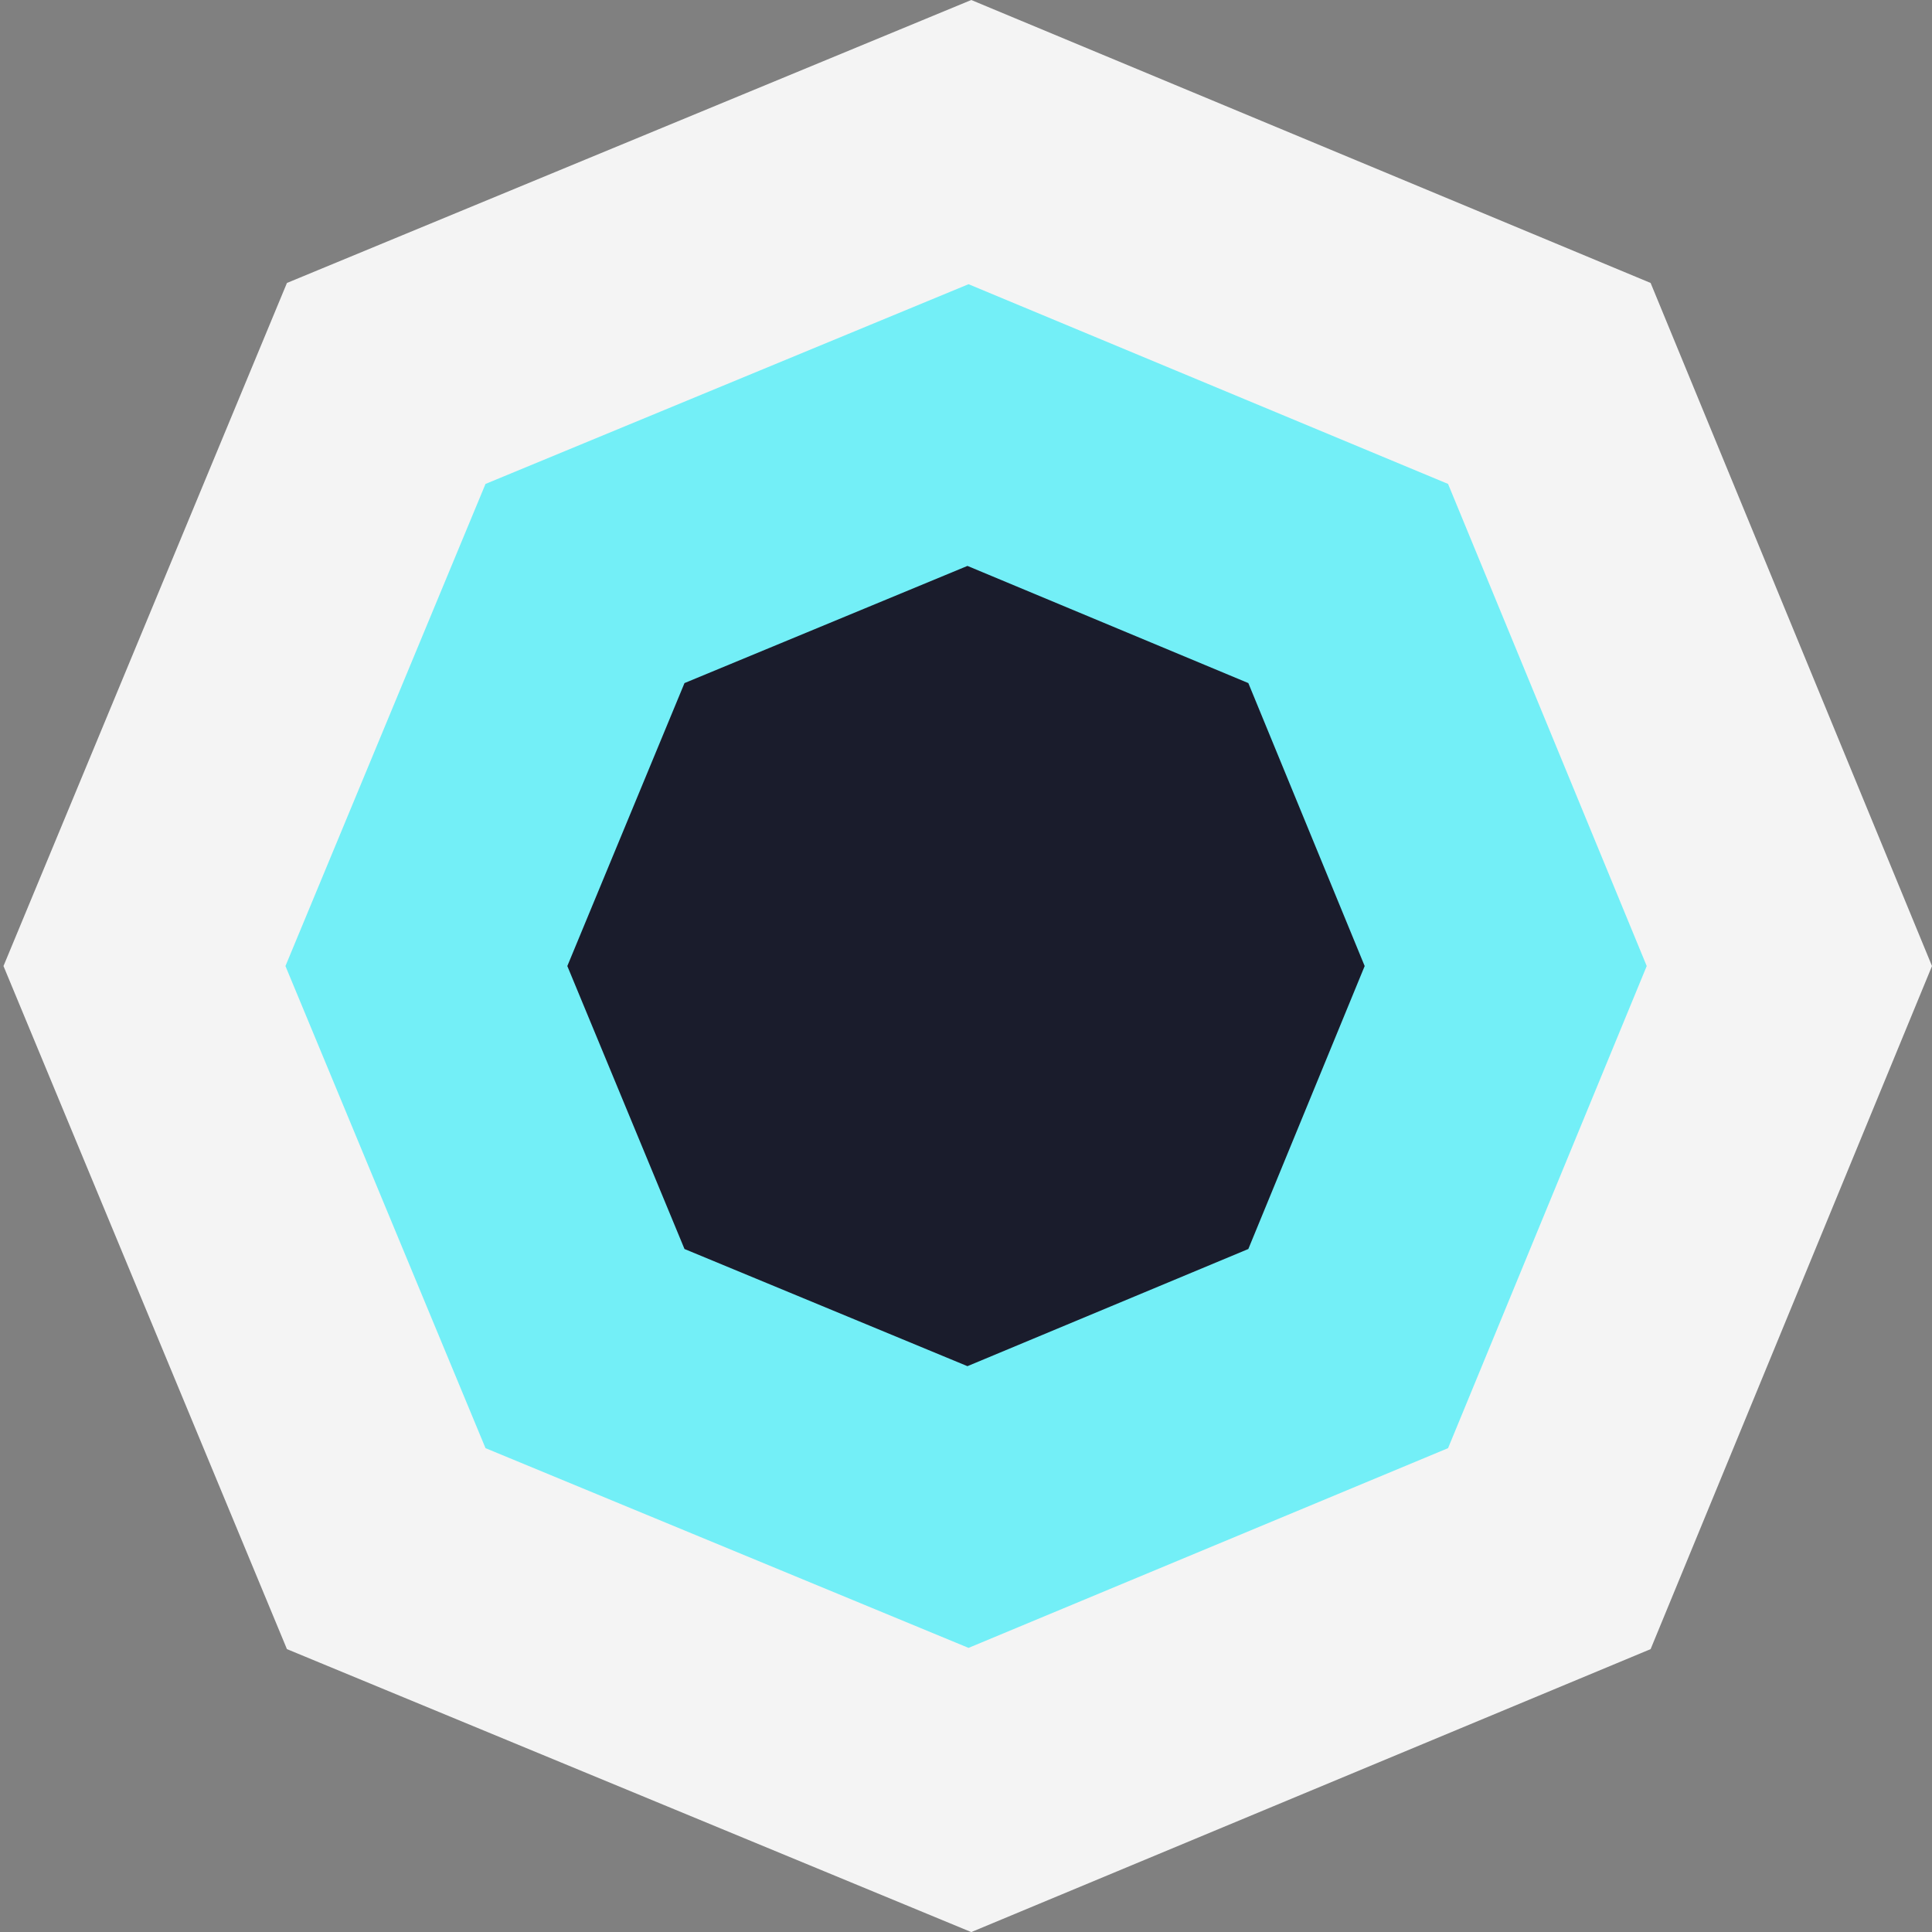
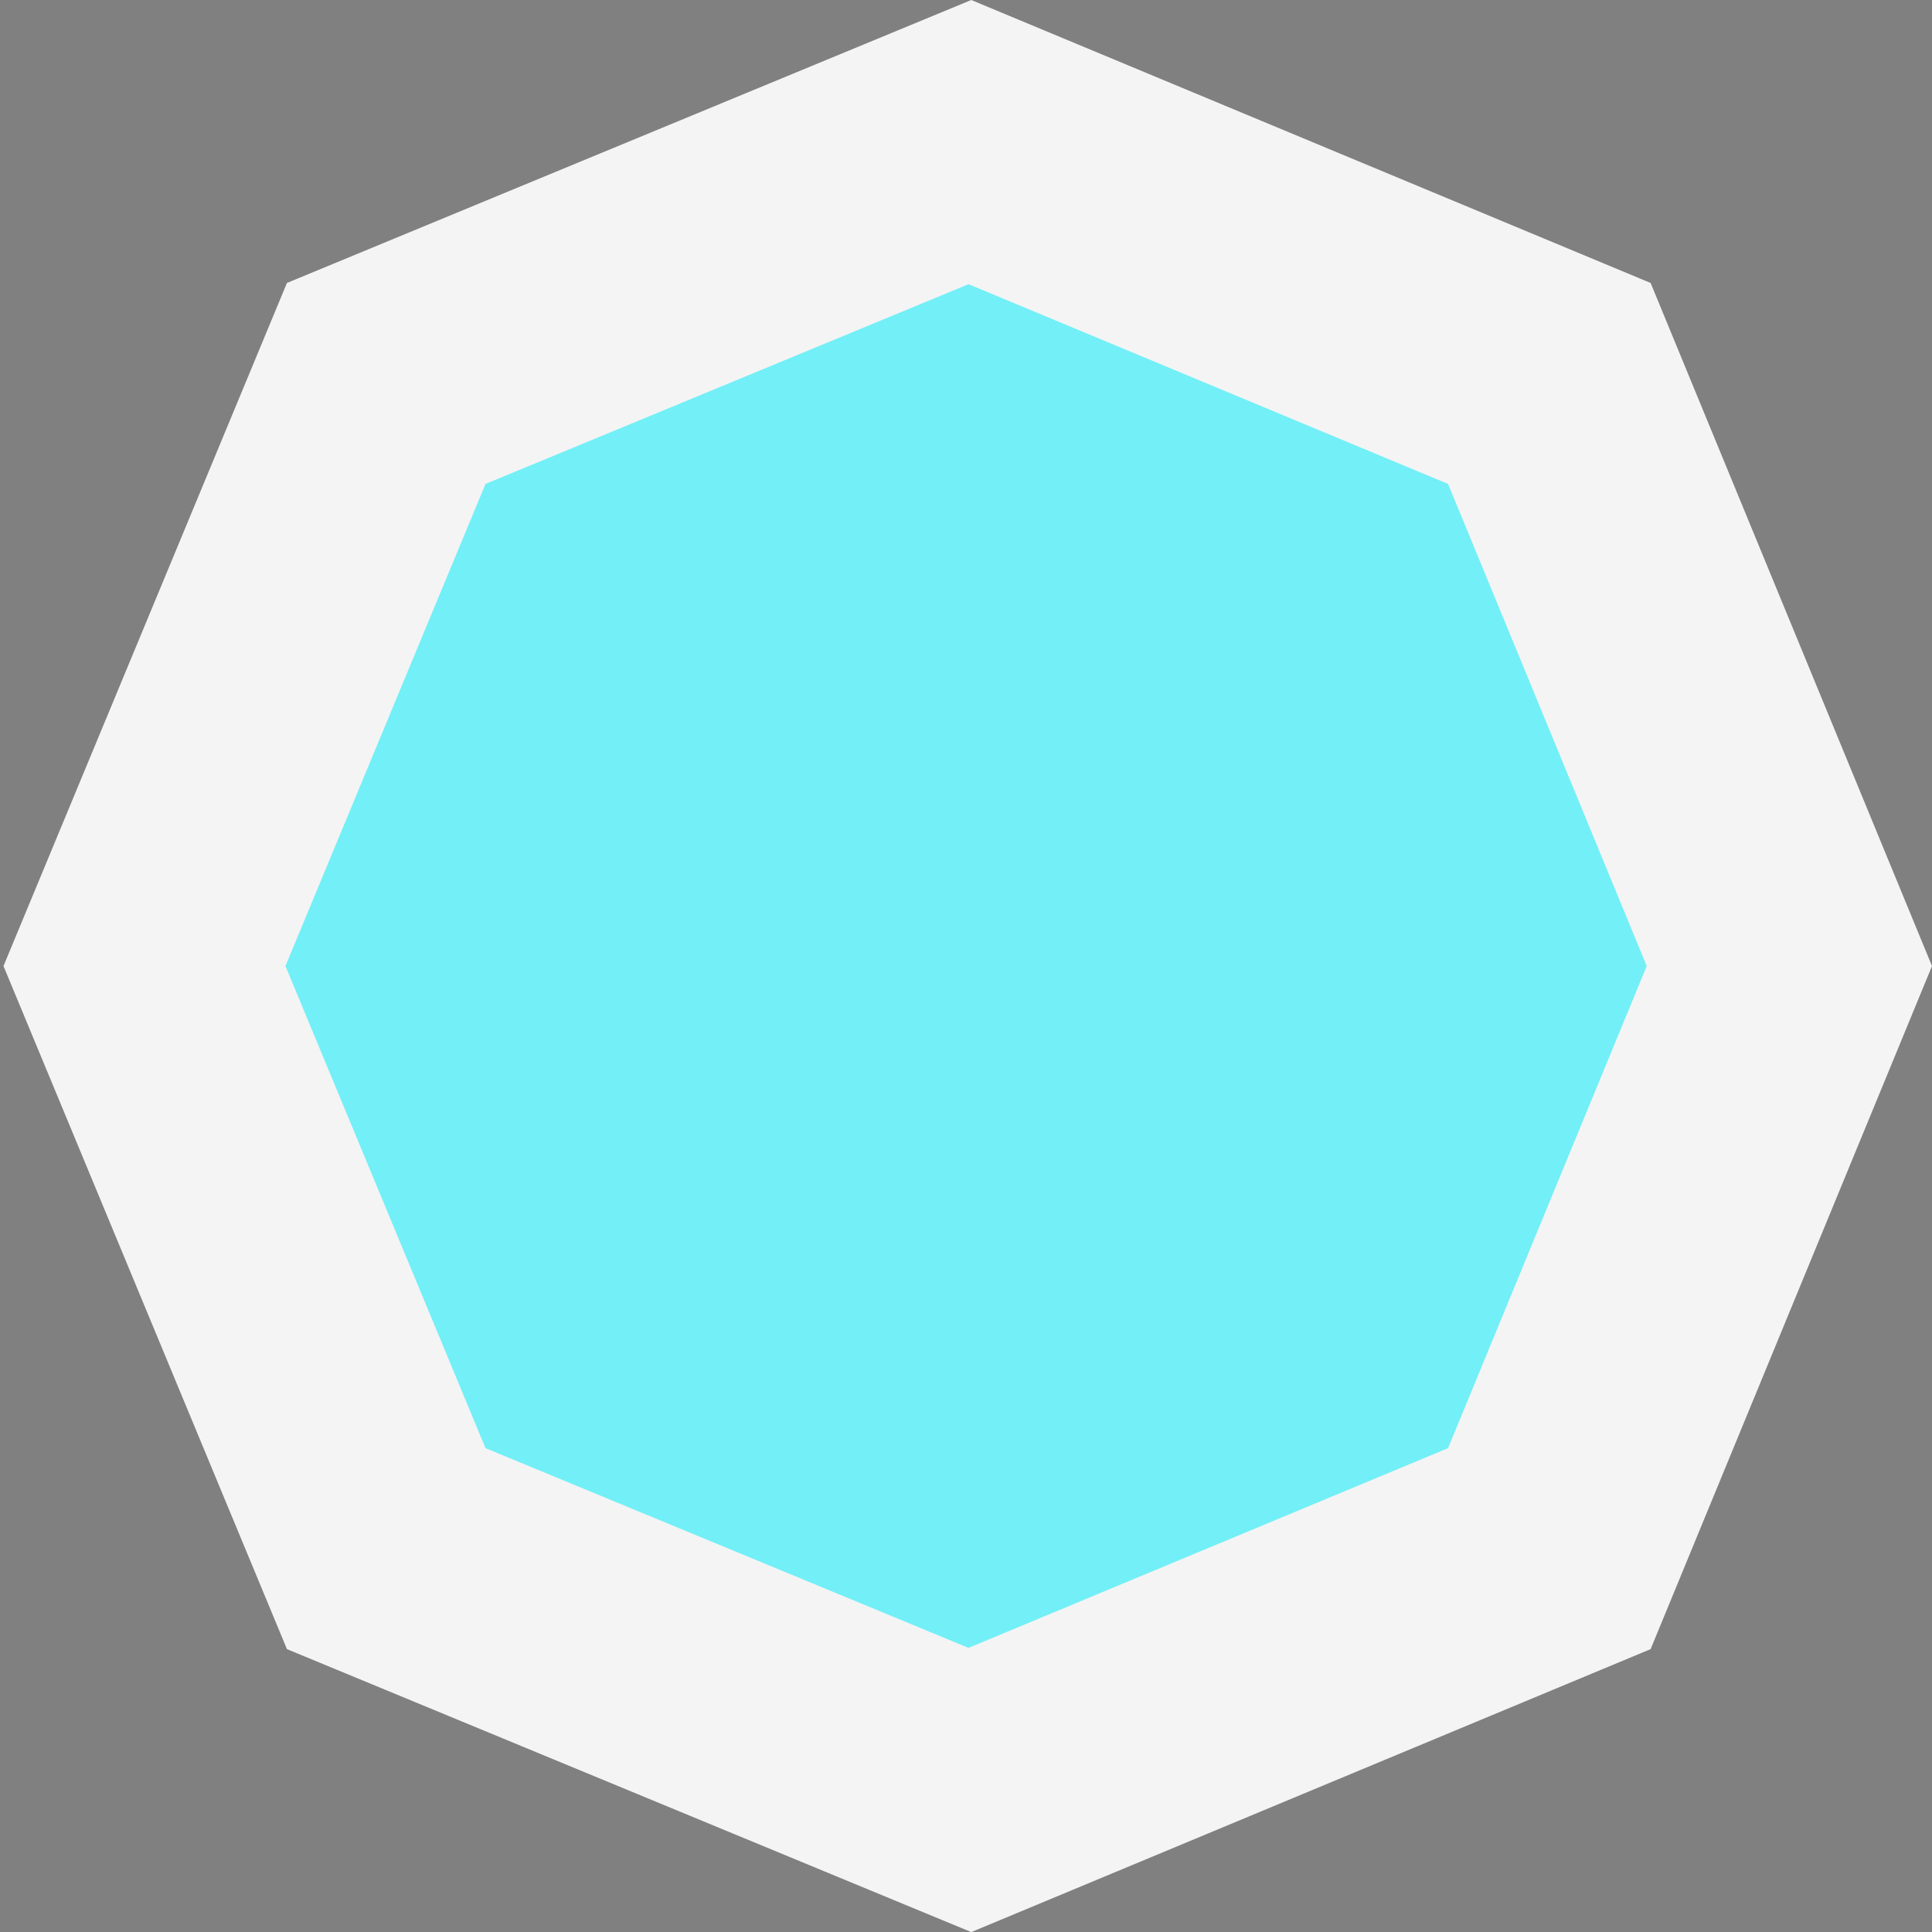
<svg xmlns="http://www.w3.org/2000/svg" xmlns:ns1="http://www.inkscape.org/namespaces/inkscape" xmlns:ns2="http://sodipodi.sourceforge.net/DTD/sodipodi-0.dtd" width="23.283mm" height="23.283mm" viewBox="0 0 23.283 23.283" version="1.1" id="svg1" xml:space="preserve" ns1:version="1.4 (e7c3feb100, 2024-10-09)" ns2:docname="çizim.svg" ns1:export-filename="çizim-transparent.png" ns1:export-xdpi="96" ns1:export-ydpi="96">
  <rect x="0" y="0" width="23.283" height="23.283" fill="#808080" stroke="none" />
  <ns2:namedview id="namedview1" pagecolor="#505050" bordercolor="#eeeeee" borderopacity="1" ns1:showpageshadow="0" ns1:pageopacity="0" ns1:pagecheckerboard="0" ns1:deskcolor="#505050" ns1:document-units="mm" ns1:zoom="6.0005161" ns1:cx="50.578983" ns1:cy="44.662825" ns1:window-width="1286" ns1:window-height="935" ns1:window-x="20" ns1:window-y="20" ns1:window-maximized="0" ns1:current-layer="layer1" ns1:export-bgcolor="#1a1c2cff" />
  <defs id="defs1" />
  <g ns1:label="Katman 1" ns1:groupmode="layer" id="layer1">
    <path style="opacity:1;fill:#f4f4f4;fill-opacity:1;stroke-width:0.639" d="m 11.705,2e-7 -8.247,3.41 -3.416,8.232 3.416,8.232 8.247,3.41 8.187,-3.41 3.391,-8.232 -3.391,-8.232 z" id="path10" />
    <path style="opacity:1;fill:#73eff7;fill-opacity:1;stroke-width:0.451" d="m 11.672,3.425 -5.821,2.407 -2.411,5.81 2.411,5.81 5.821,2.407 5.779,-2.407 2.394,-5.81 -2.394,-5.81 z" id="path11" />
-     <path style="opacity:1;fill:#1a1c2c;fill-opacity:1;stroke-width:0.265" d="m 11.659,6.82 -3.41,1.412 -1.412,3.41 1.412,3.41 3.41,1.412 3.385,-1.412 1.402,-3.41 -1.402,-3.41 z" id="path9" />
  </g>
</svg>